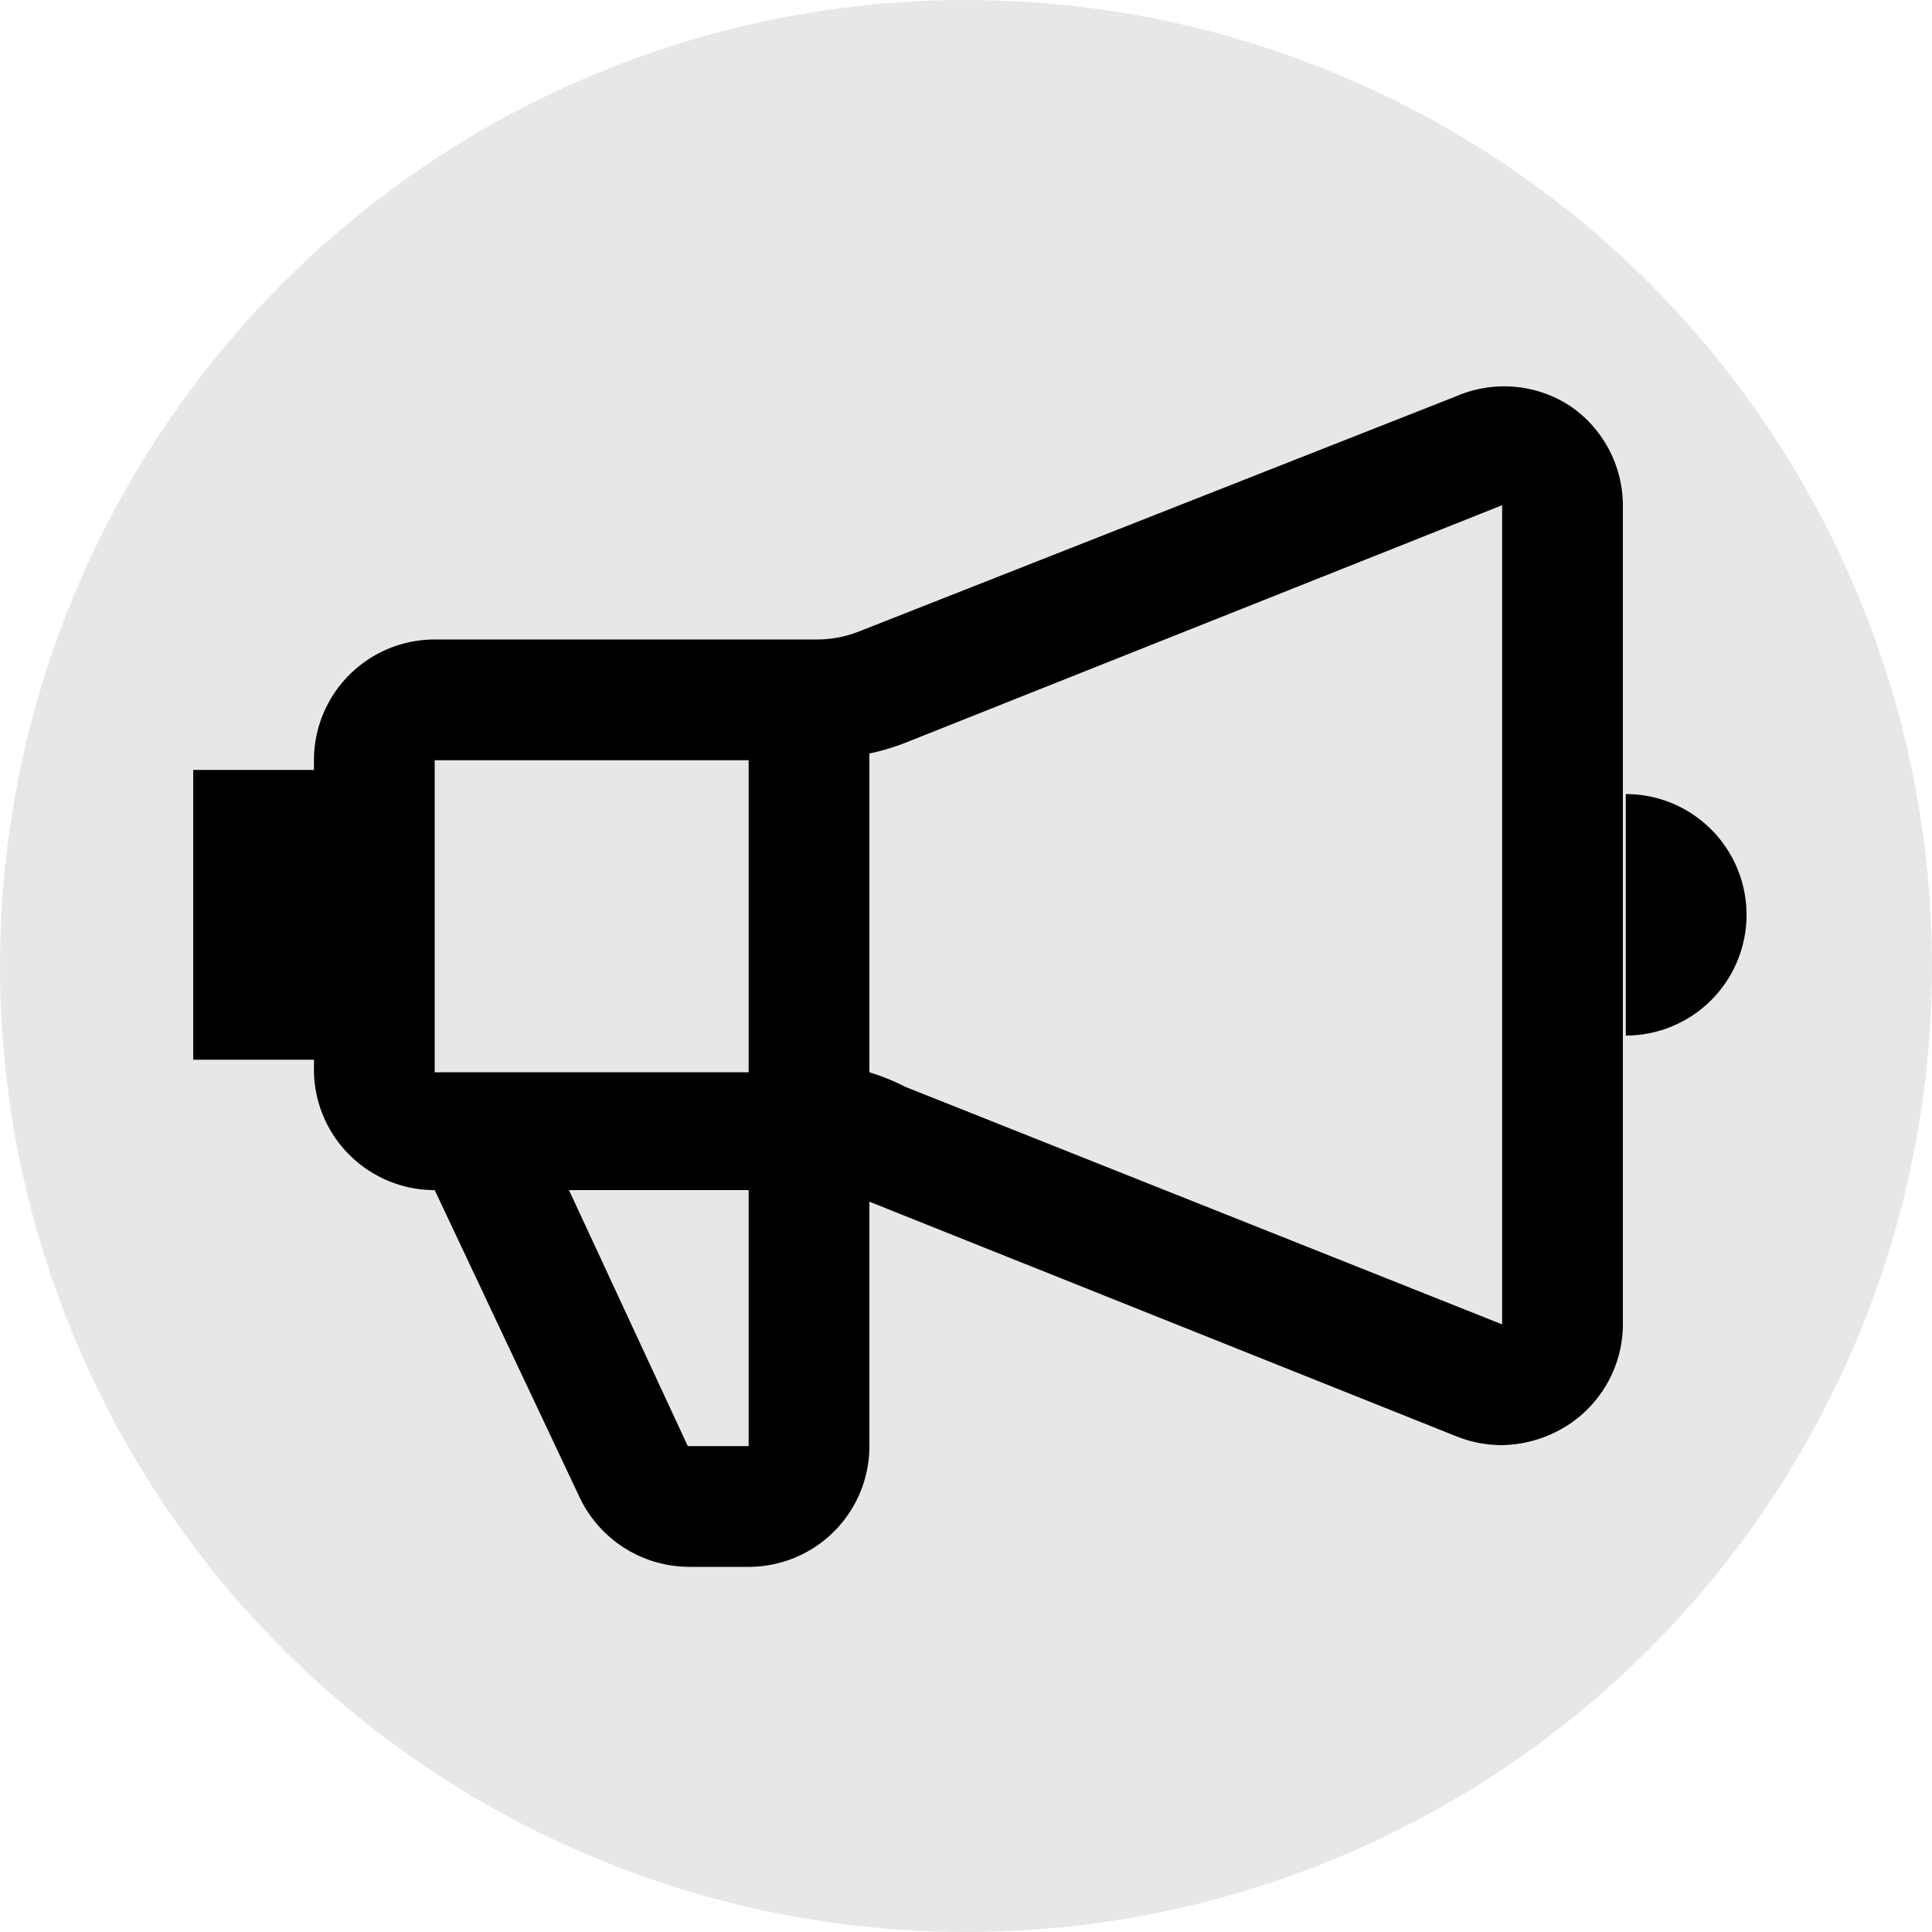
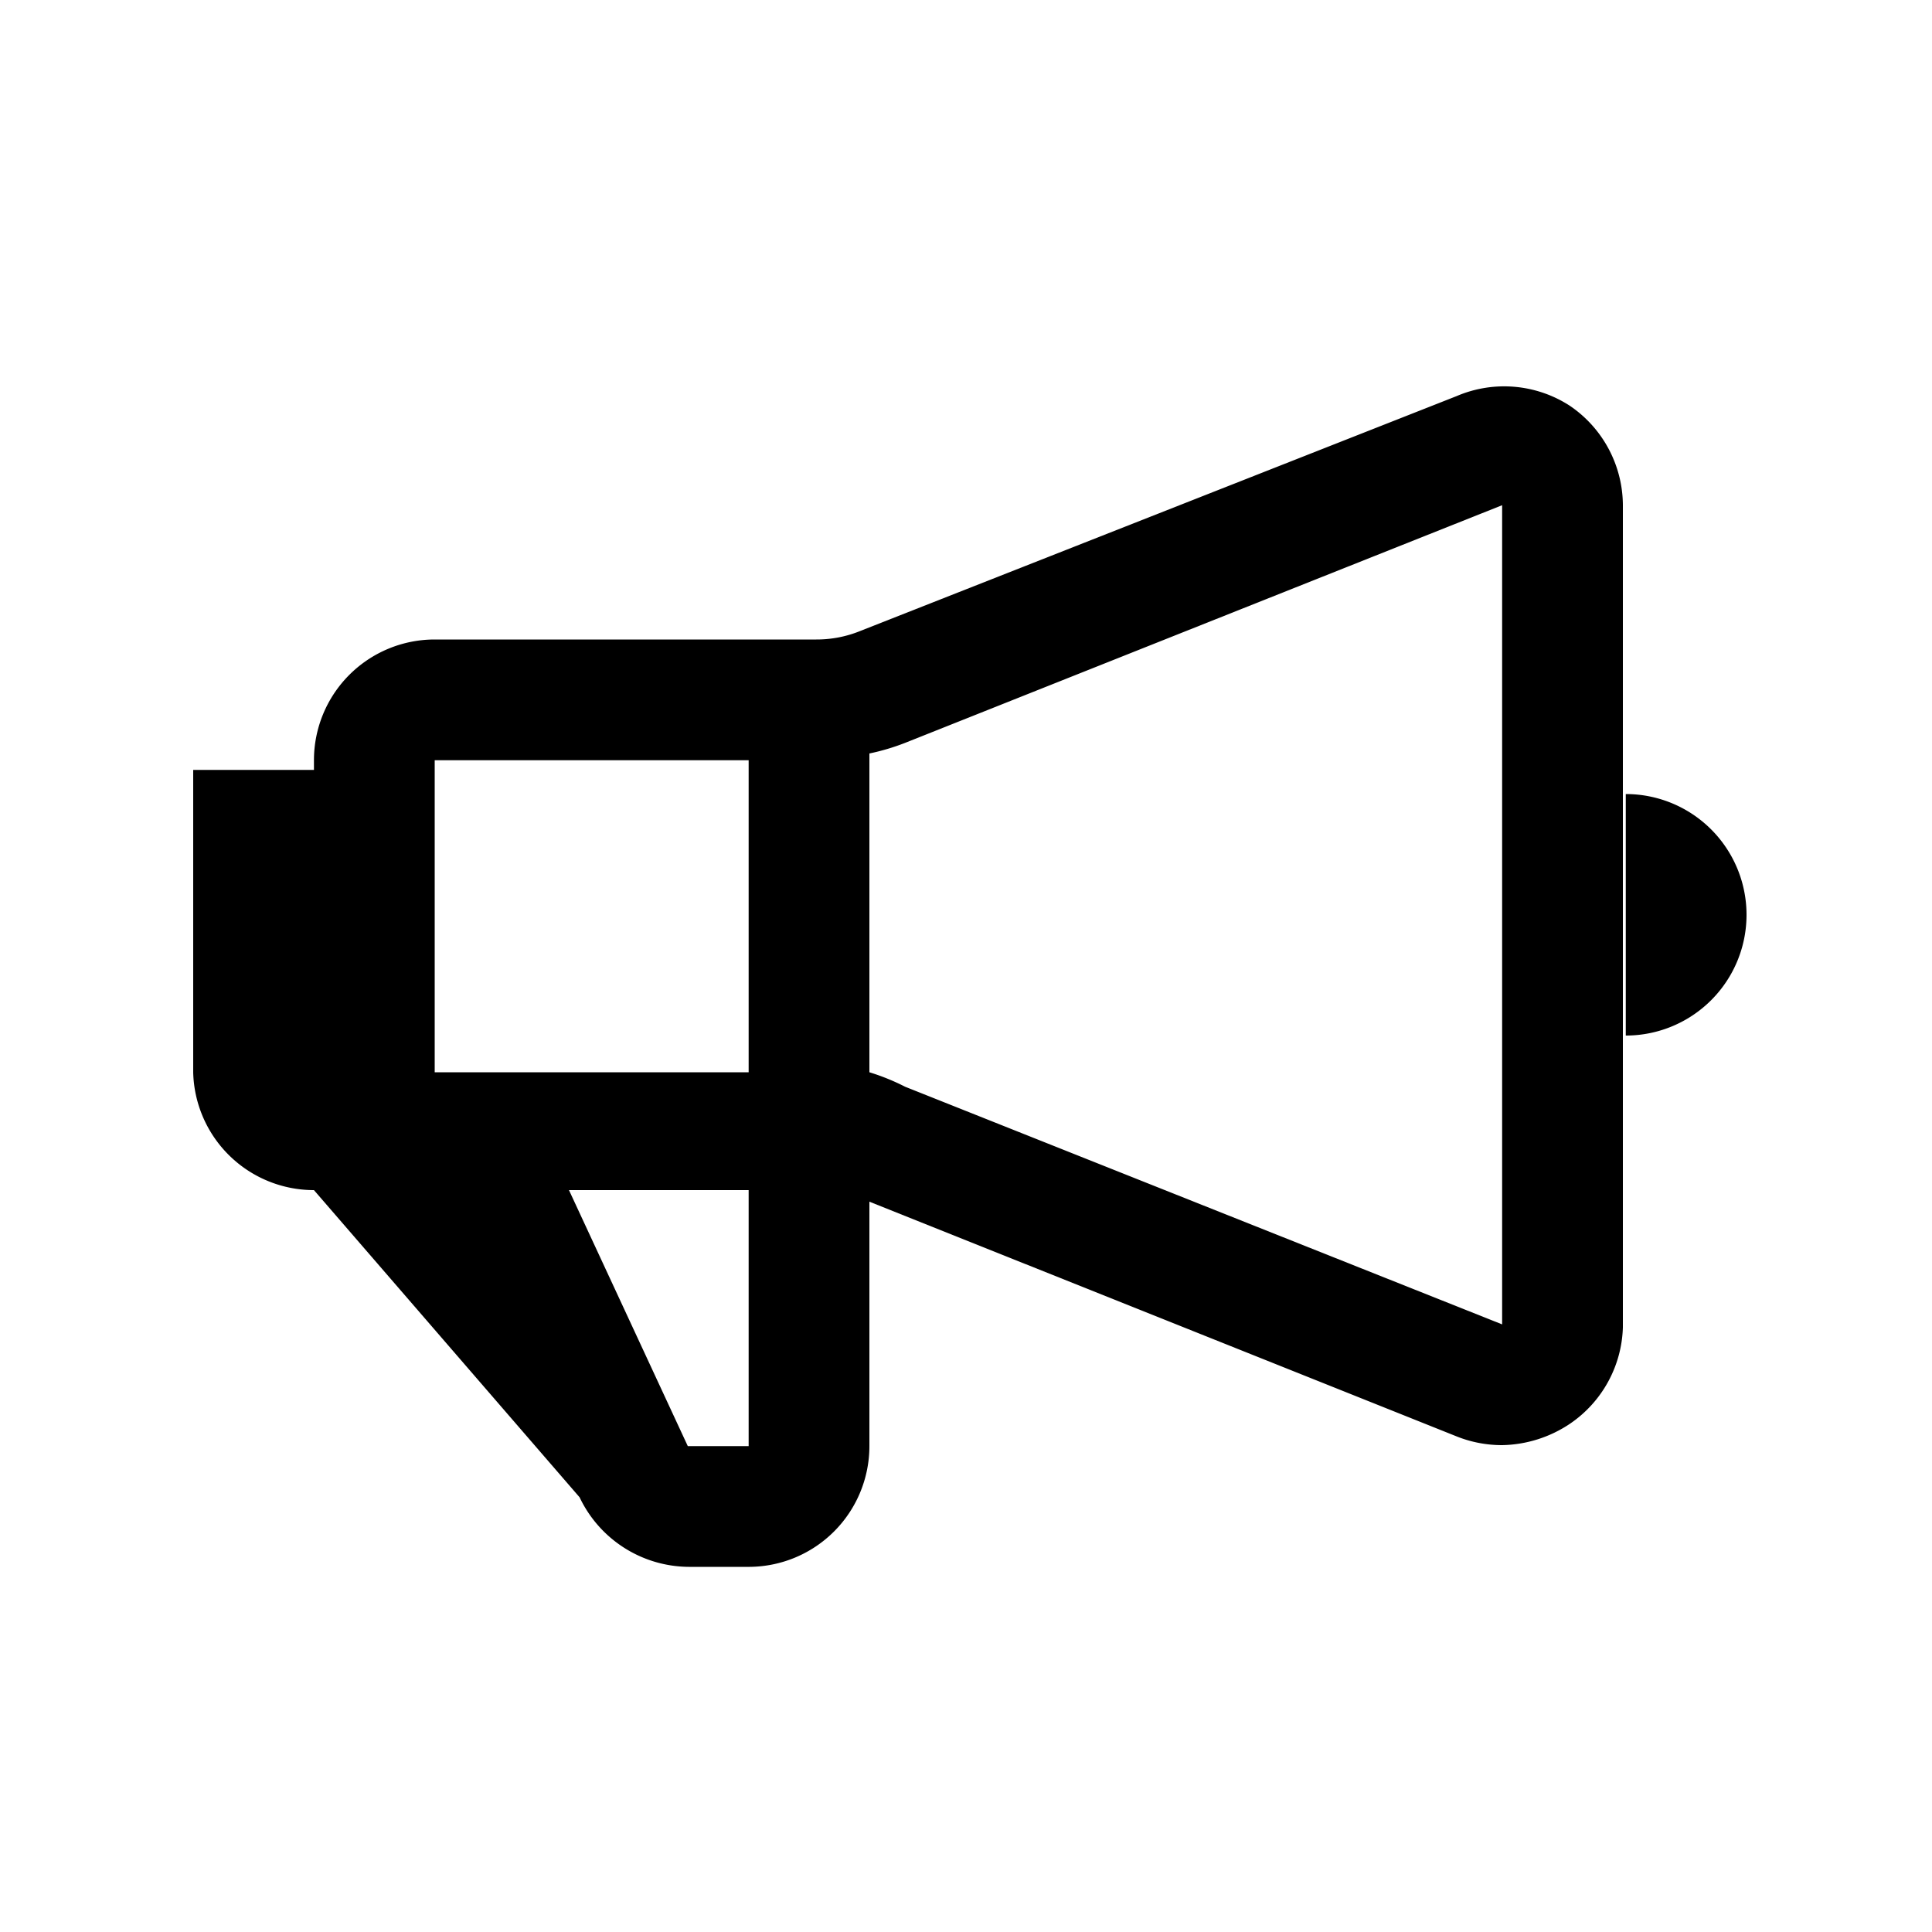
<svg xmlns="http://www.w3.org/2000/svg" width="20" height="20" fill="none">
-   <circle cx="10" cy="10" r="10" fill="#E7E7E7" />
-   <path fill="#000" d="M16.25 4.2a1.25 1.25 0 0 0-1.17-.1L8.91 6.53a1.2 1.2 0 0 1-.46.09H4.5a1.25 1.25 0 0 0-1.25 1.25v.1H2v3h1.25v.13a1.25 1.25 0 0 0 1.25 1.22L6 15.5a1.26 1.26 0 0 0 1.13.72h.63A1.25 1.25 0 0 0 9 14.97v-2.53l6.08 2.43c.15.06.31.09.47.09a1.3 1.3 0 0 0 .7-.22 1.25 1.25 0 0 0 .55-1V5.23a1.25 1.25 0 0 0-.55-1.03Zm-8.5 3.67v3.23H4.5V7.87h3.25Zm0 7.1h-.63l-1.23-2.65h1.86v2.65Zm1.62-3.72A2.295 2.295 0 0 0 9 11.1V7.8a2.3 2.3 0 0 0 .37-.11l6.18-2.46v8.48l-6.18-2.46Zm7.46-3.03v2.5a1.25 1.25 0 0 0 0-2.5Z" />
+   <path fill="#000" d="M16.25 4.2a1.25 1.25 0 0 0-1.17-.1L8.91 6.53a1.2 1.2 0 0 1-.46.09H4.5a1.25 1.25 0 0 0-1.25 1.25v.1H2v3v.13a1.25 1.25 0 0 0 1.25 1.22L6 15.5a1.26 1.26 0 0 0 1.13.72h.63A1.25 1.25 0 0 0 9 14.97v-2.53l6.08 2.43c.15.06.31.09.47.09a1.3 1.3 0 0 0 .7-.22 1.25 1.25 0 0 0 .55-1V5.23a1.25 1.25 0 0 0-.55-1.03Zm-8.5 3.67v3.23H4.5V7.87h3.25Zm0 7.1h-.63l-1.23-2.65h1.86v2.65Zm1.62-3.72A2.295 2.295 0 0 0 9 11.1V7.8a2.3 2.3 0 0 0 .37-.11l6.18-2.46v8.48l-6.18-2.46Zm7.46-3.03v2.5a1.25 1.25 0 0 0 0-2.5Z" />
</svg>